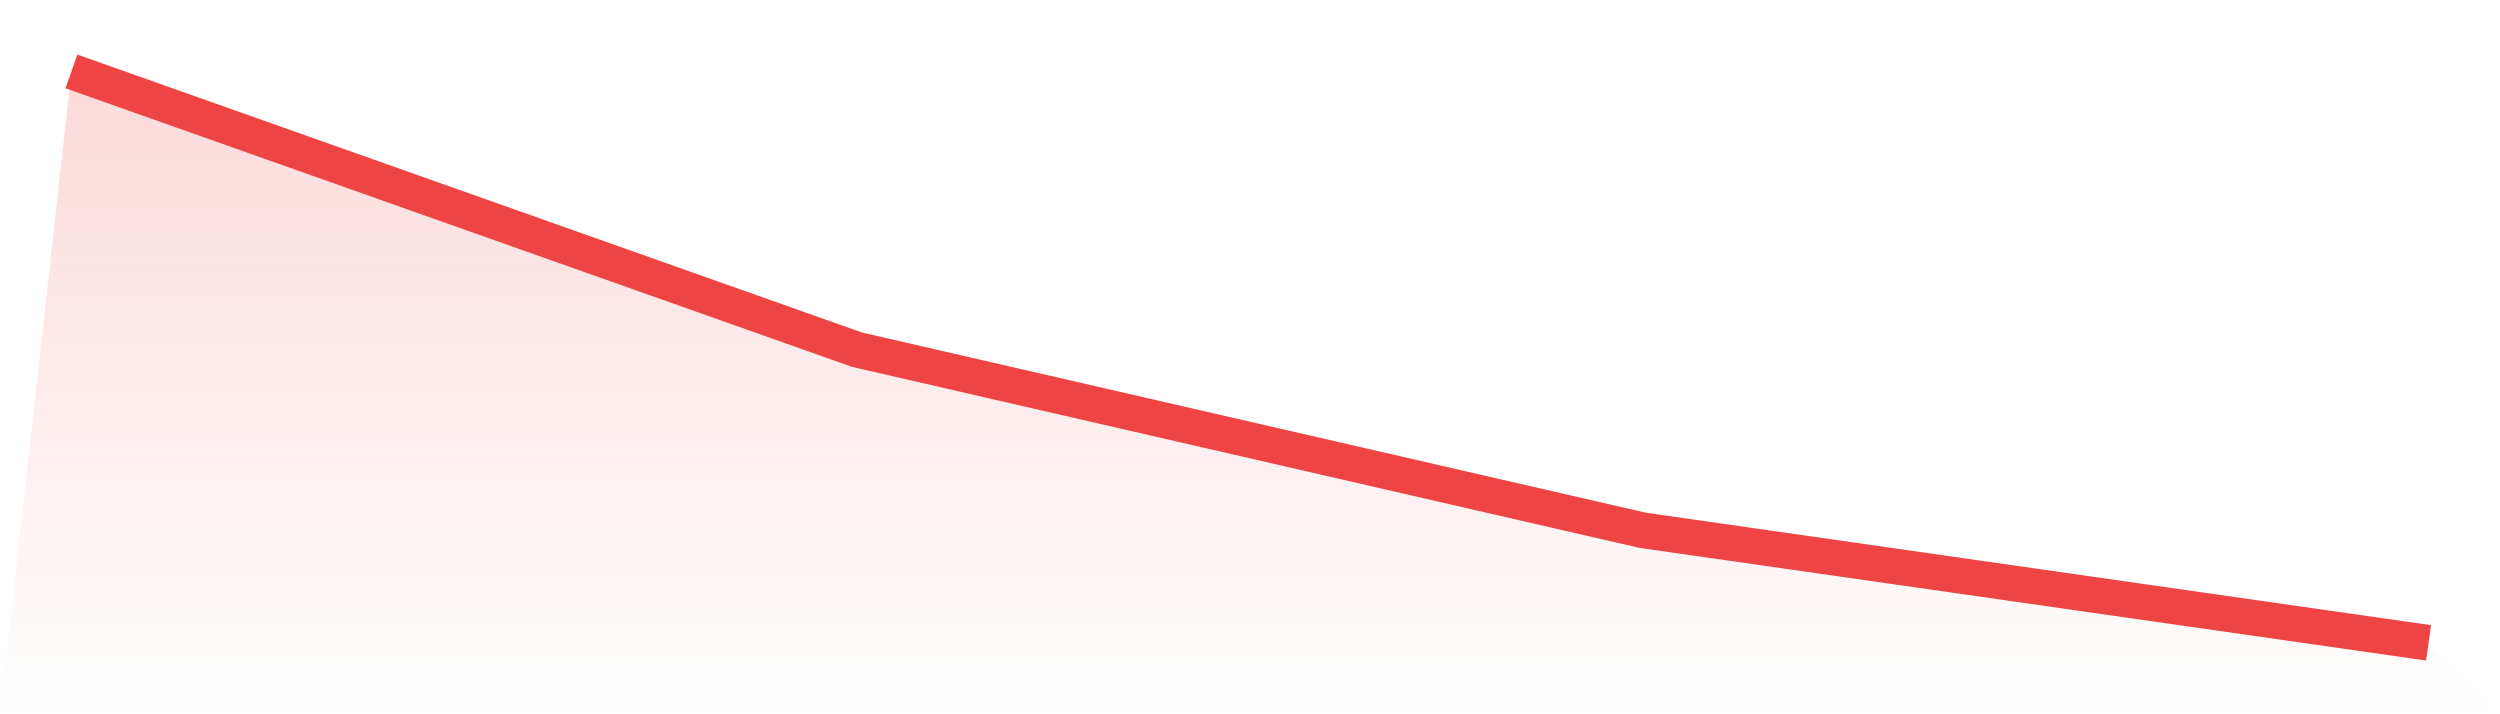
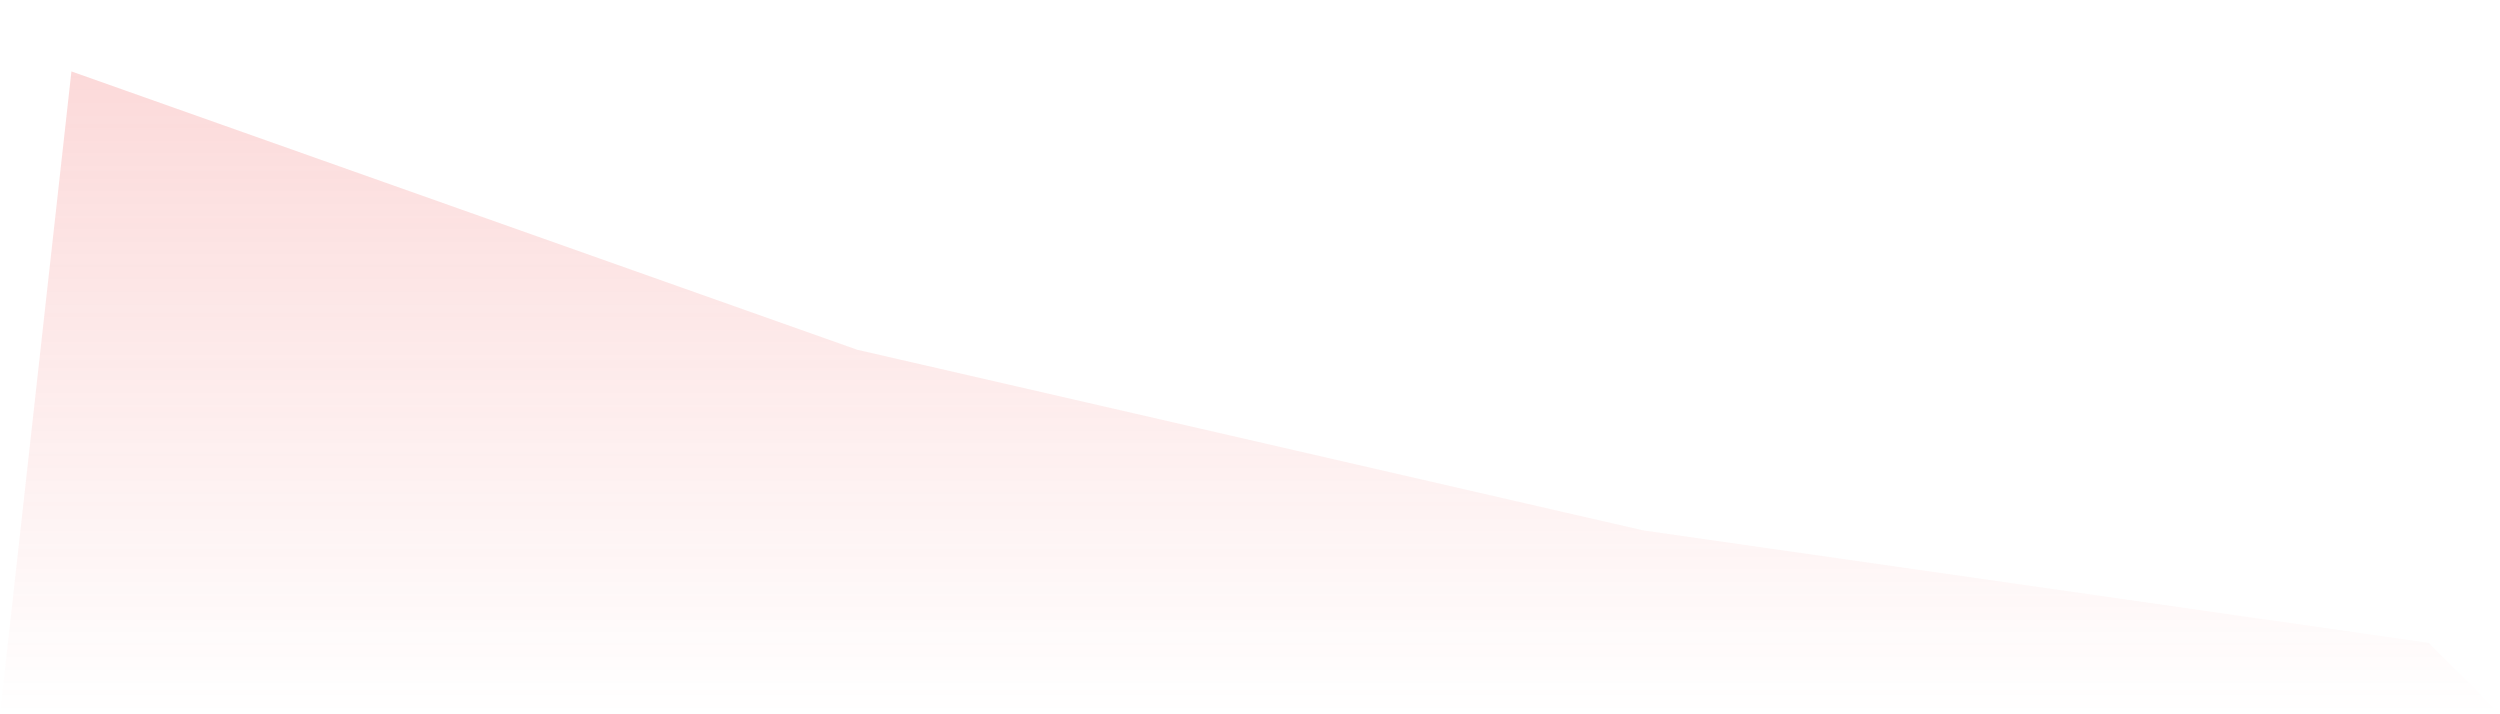
<svg xmlns="http://www.w3.org/2000/svg" viewBox="0 0 140 40">
  <defs>
    <linearGradient id="gradient" x1="0" x2="0" y1="0" y2="1">
      <stop offset="0%" stop-color="#ef4444" stop-opacity="0.2" />
      <stop offset="100%" stop-color="#ef4444" stop-opacity="0" />
    </linearGradient>
  </defs>
  <path d="M4,4 L4,4 L48,19.585 L92,29.699 L136,36 L140,40 L0,40 z" fill="url(#gradient)" />
-   <path d="M4,4 L4,4 L48,19.585 L92,29.699 L136,36" fill="none" stroke="#ef4444" stroke-width="2" />
</svg>